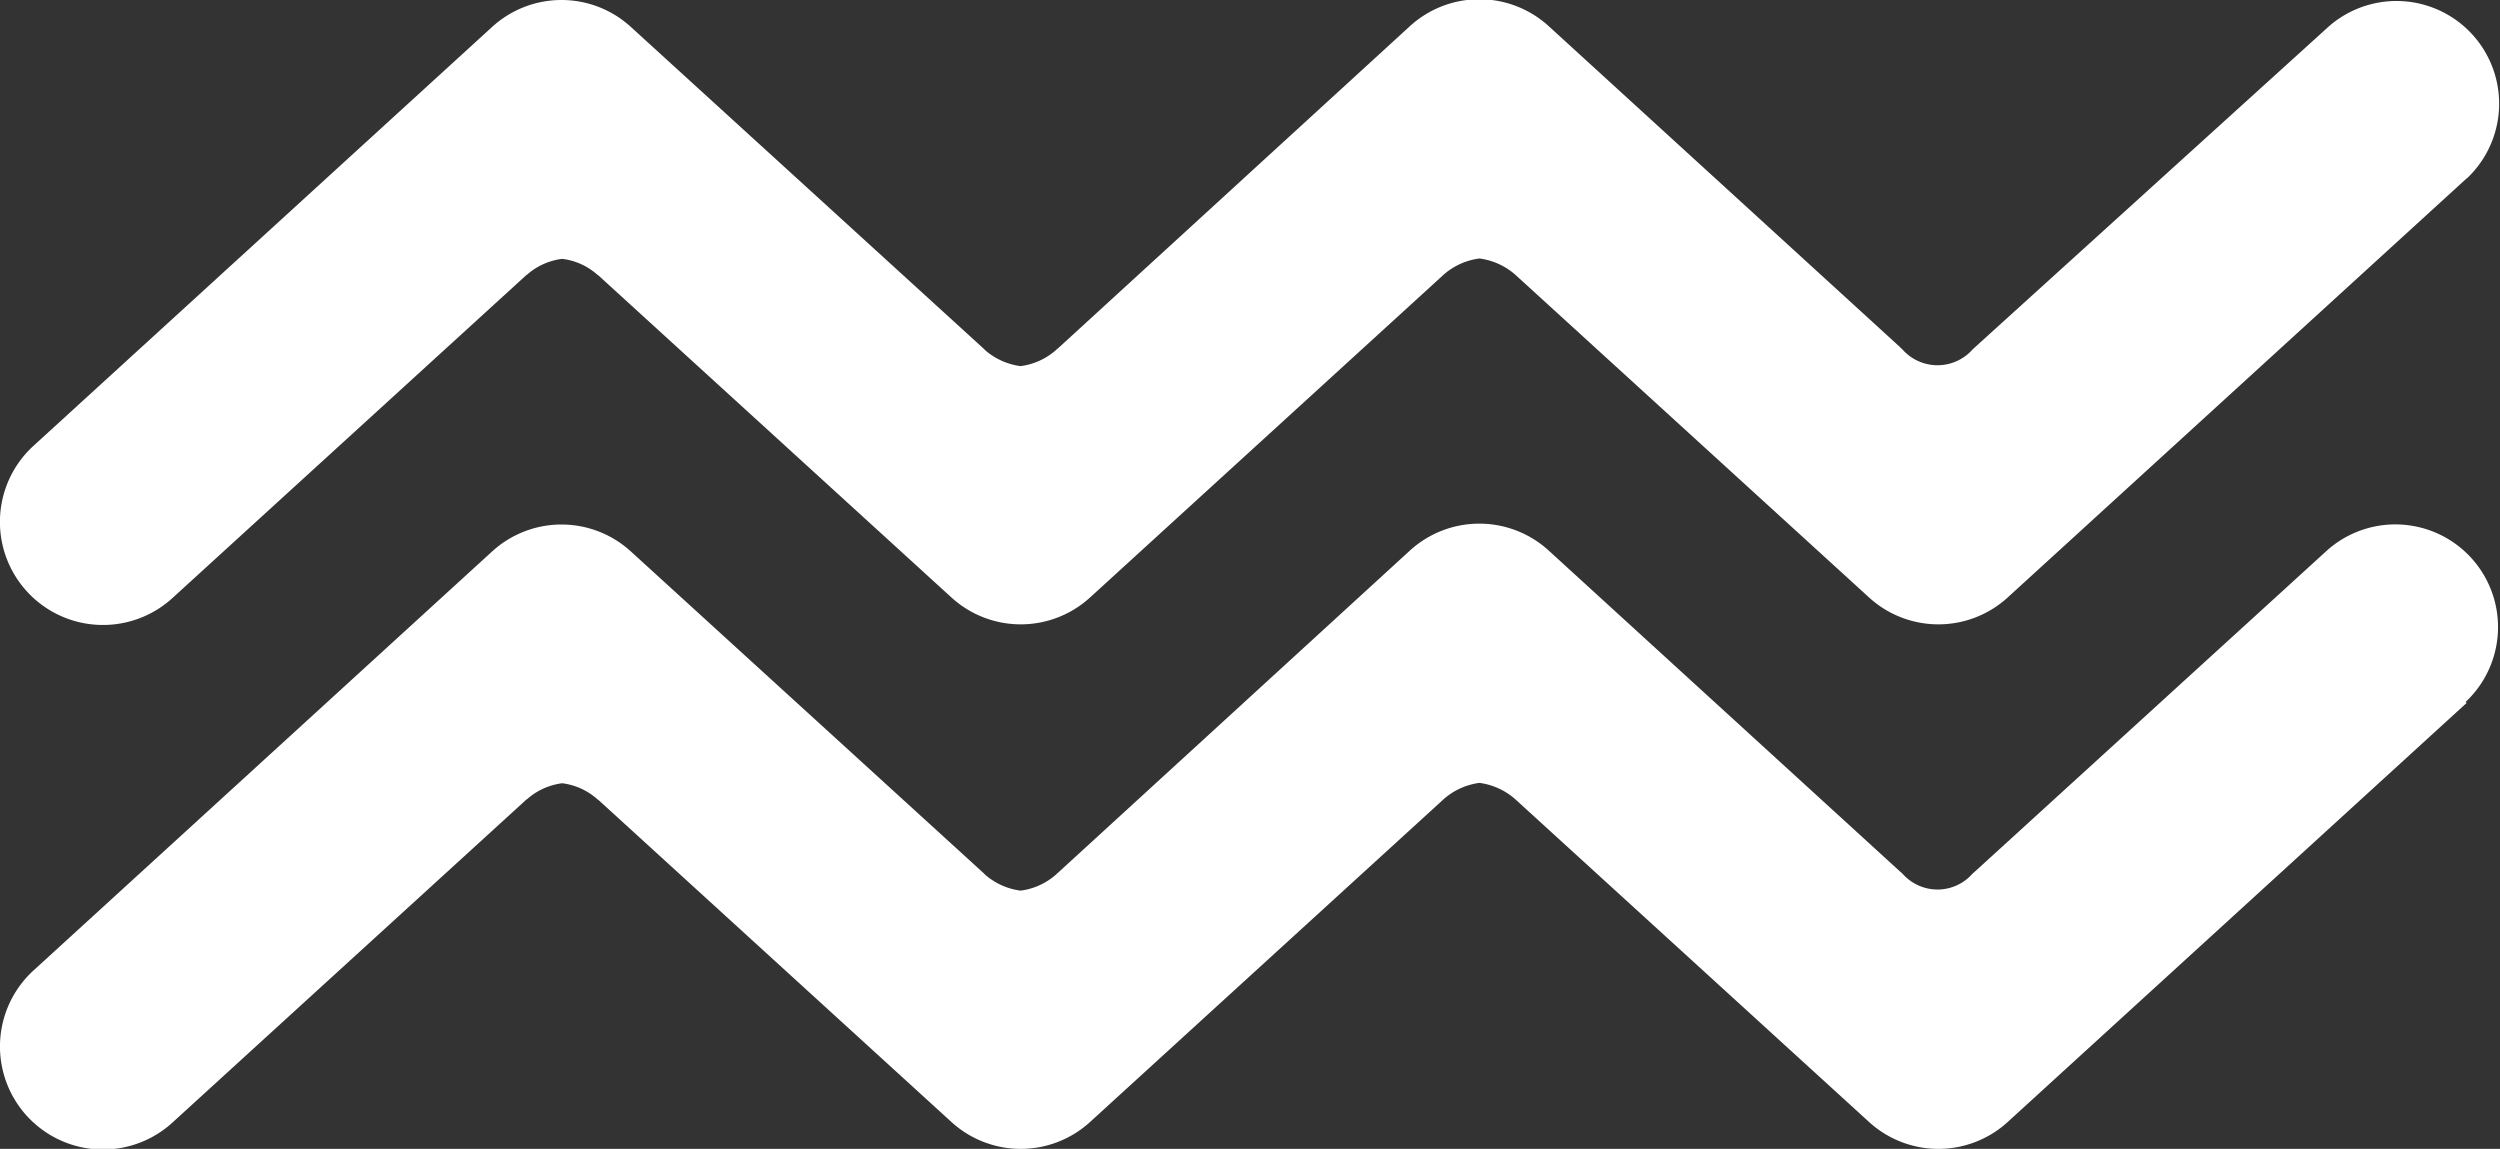
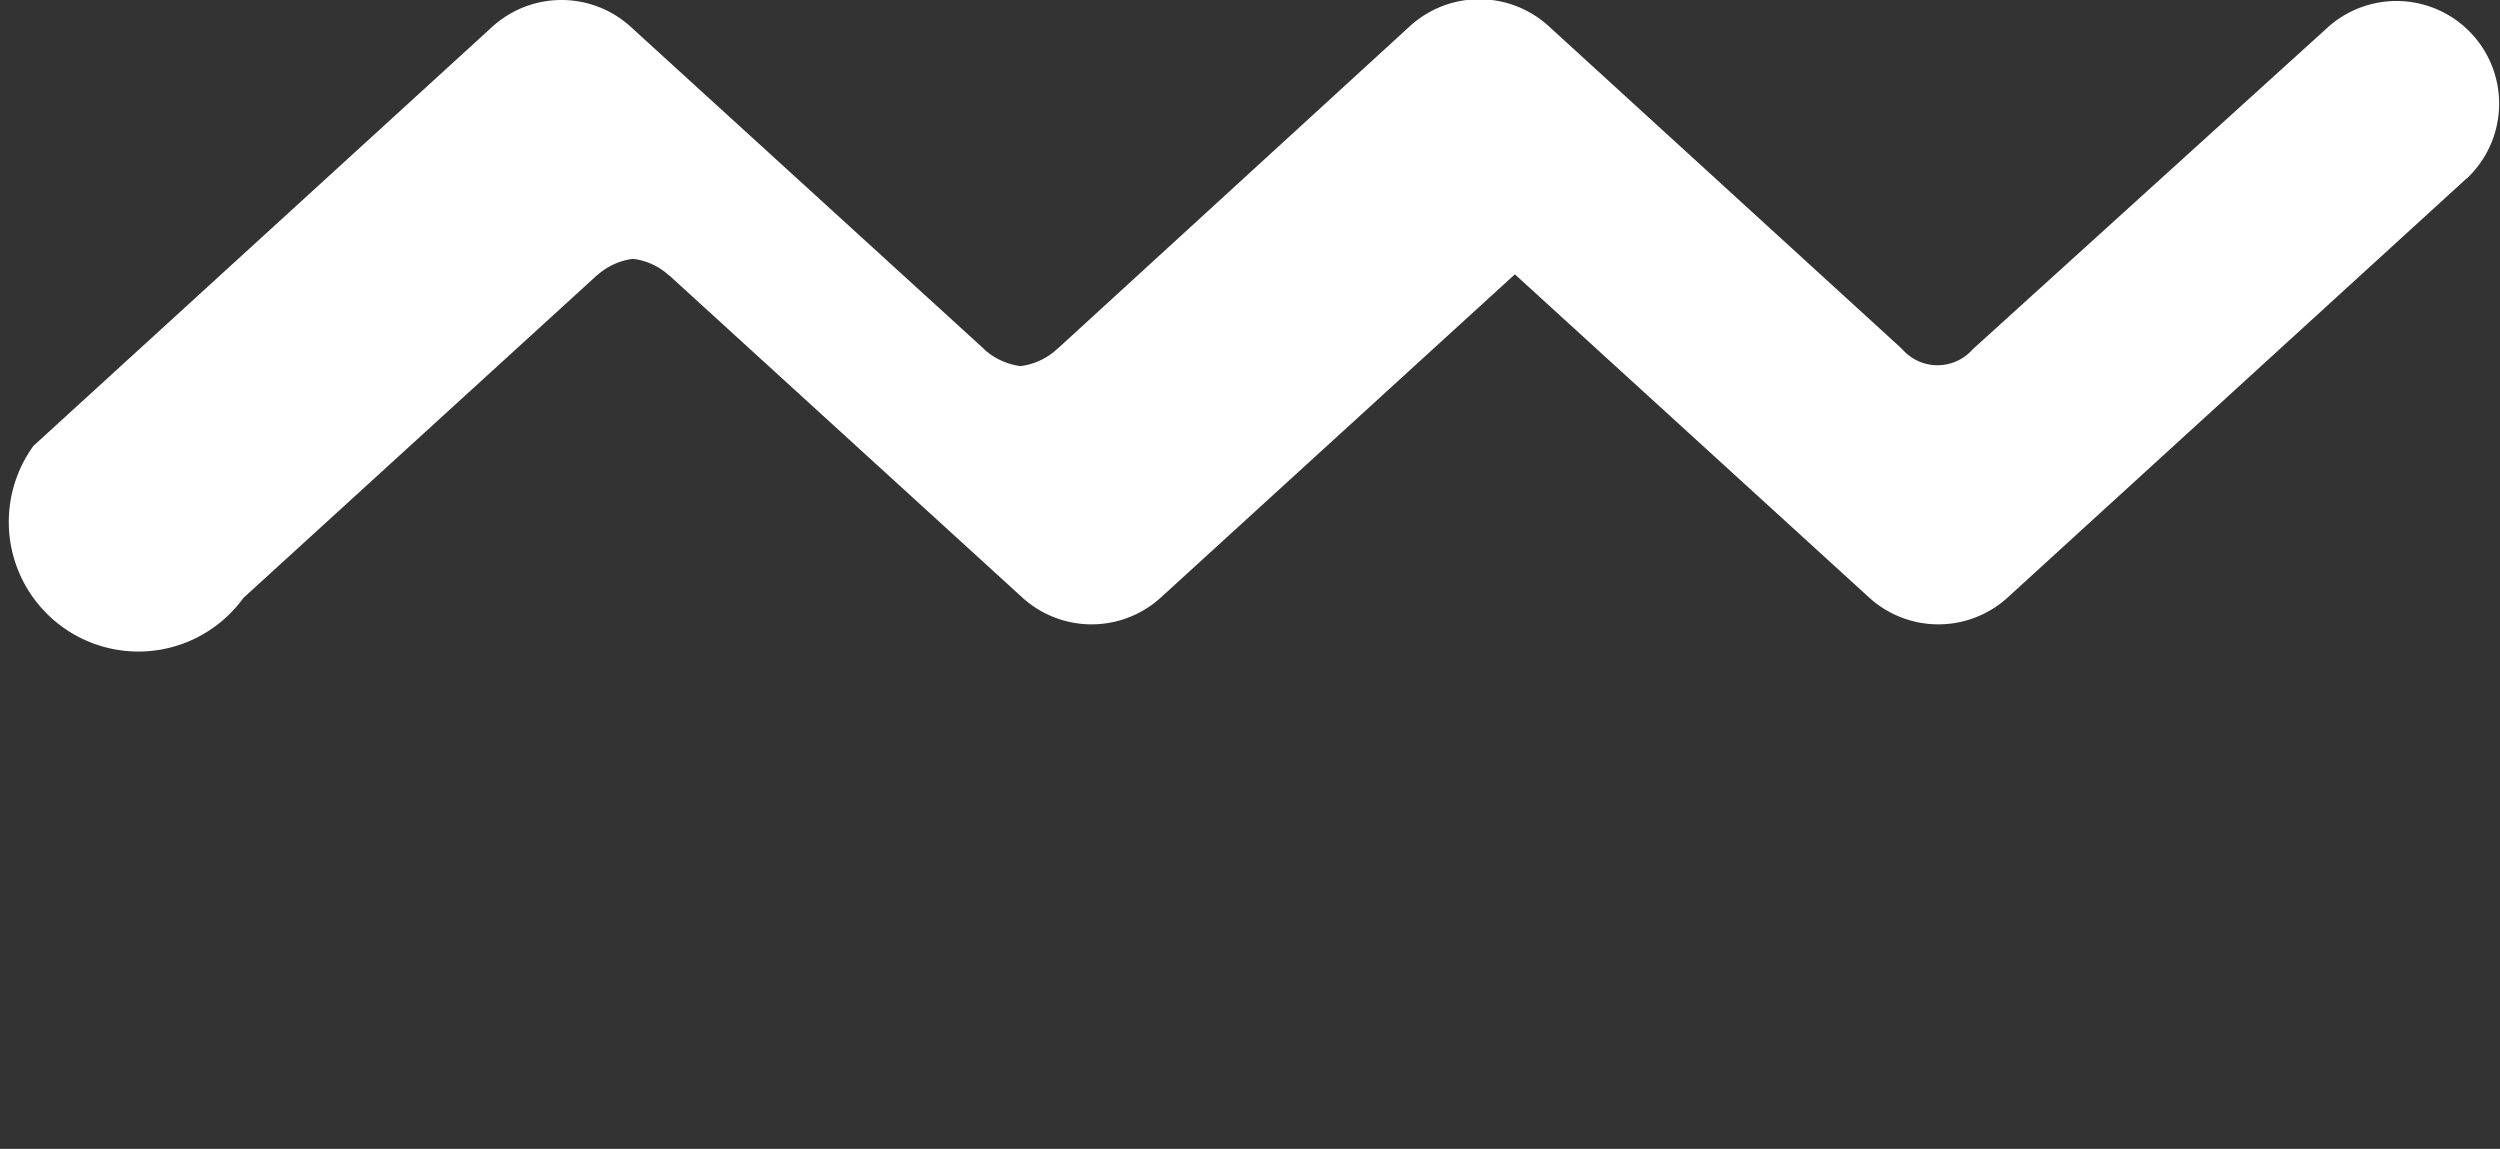
<svg xmlns="http://www.w3.org/2000/svg" viewBox="0 0 201.85 92.76">
  <rect x="0" y="0" width="201.85" height="92.76" fill="#333333" stroke="none" />
  <defs>
    <style>.cls-1{fill:#fff}</style>
  </defs>
  <g id="Слой_2" data-name="Слой 2">
    <g id="Layer_1" data-name="Layer 1">
-       <path class="cls-1" d="M199.15 14.41l-37.06 33.84a8.3 8.3 0 0 1-11.17 0l-28.5-26-.11-.1a5.46 5.46 0 0 0-2.86-1.28 5.42 5.42 0 0 0-2.86 1.28l-.11.1-28.48 26a8.3 8.3 0 0 1-11.17 0l-28.5-26-.1-.07a5.21 5.21 0 0 0-2.84-1.28 5.28 5.28 0 0 0-2.84 1.28.49.49 0 0 0-.13.1l-28.49 26A8.29 8.29 0 1 1 2.7 36L39.75 2.16a8.3 8.3 0 0 1 11.17 0l28.51 26 .13.13a5.42 5.42 0 0 0 2.84 1.27 5.35 5.35 0 0 0 2.83-1.27l.14-.13.08-.06 28.4-26a8.31 8.31 0 0 1 11.18 0L153.38 28l.07.07.15.14a3.78 3.78 0 0 0 5.67 0l.13-.12L188 2.16a8.29 8.29 0 0 1 11.17 12.25z" />
-       <path class="cls-1" d="M199.15 56.76L162.09 90.6a8.3 8.3 0 0 1-11.17 0l-28.5-26-.11-.1a5.47 5.47 0 0 0-2.86-1.29 5.43 5.43 0 0 0-2.86 1.29l-.11.1L88 90.6a8.3 8.3 0 0 1-11.17 0l-28.5-26-.1-.07a5.22 5.22 0 0 0-2.84-1.29 5.29 5.29 0 0 0-2.84 1.29.49.49 0 0 0-.13.1l-28.49 26A8.29 8.29 0 1 1 2.7 78.36l37.05-33.85a8.3 8.3 0 0 1 11.17 0l28.51 26 .13.13a5.42 5.42 0 0 0 2.84 1.27 5.35 5.35 0 0 0 2.83-1.27l.14-.13.08-.07 28.4-26a8.31 8.31 0 0 1 11.18 0l28.35 25.9.07.06.15.13a3.76 3.76 0 0 0 5.67 0l.13-.11 28.51-26a8.29 8.29 0 0 1 11.17 12.25z" />
+       <path class="cls-1" d="M199.15 14.41l-37.06 33.84a8.3 8.3 0 0 1-11.17 0l-28.5-26-.11-.1l-.11.1-28.48 26a8.3 8.3 0 0 1-11.17 0l-28.5-26-.1-.07a5.21 5.21 0 0 0-2.84-1.28 5.28 5.28 0 0 0-2.84 1.28.49.49 0 0 0-.13.1l-28.49 26A8.29 8.29 0 1 1 2.7 36L39.75 2.16a8.3 8.3 0 0 1 11.17 0l28.51 26 .13.13a5.42 5.42 0 0 0 2.84 1.27 5.35 5.35 0 0 0 2.83-1.27l.14-.13.08-.06 28.4-26a8.31 8.31 0 0 1 11.18 0L153.38 28l.07.07.15.14a3.78 3.78 0 0 0 5.67 0l.13-.12L188 2.16a8.29 8.29 0 0 1 11.17 12.25z" />
    </g>
  </g>
</svg>